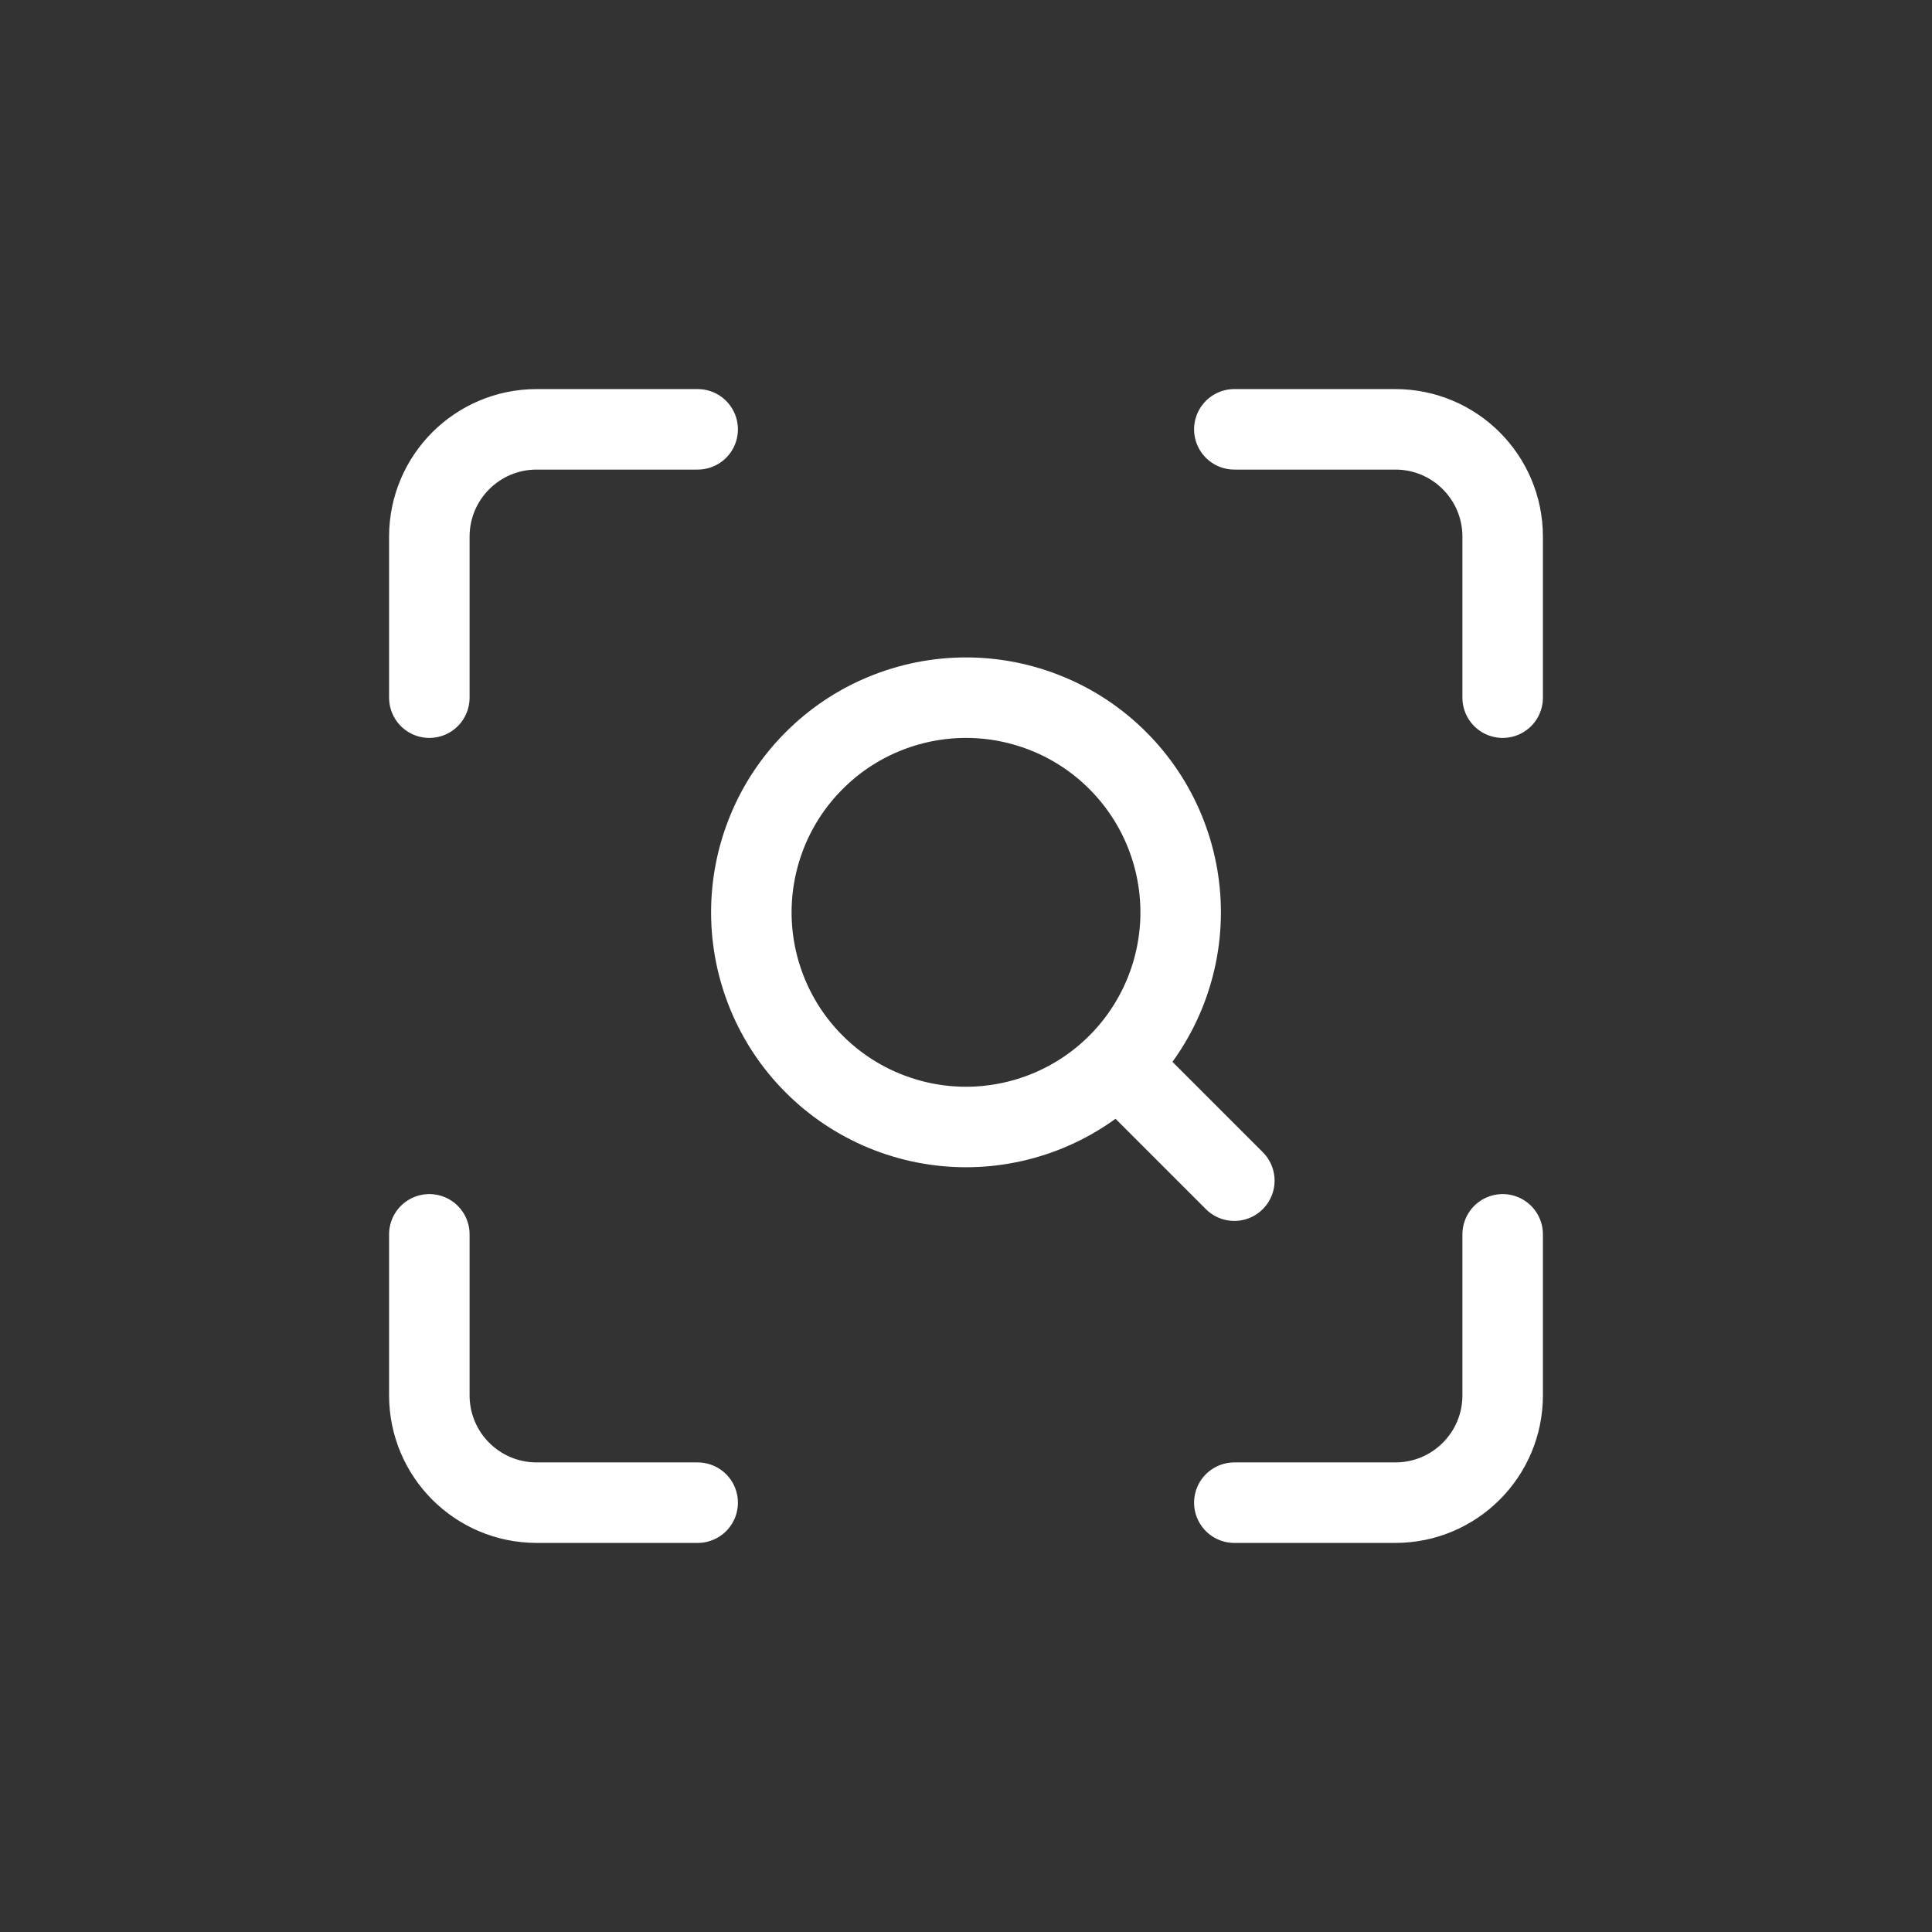
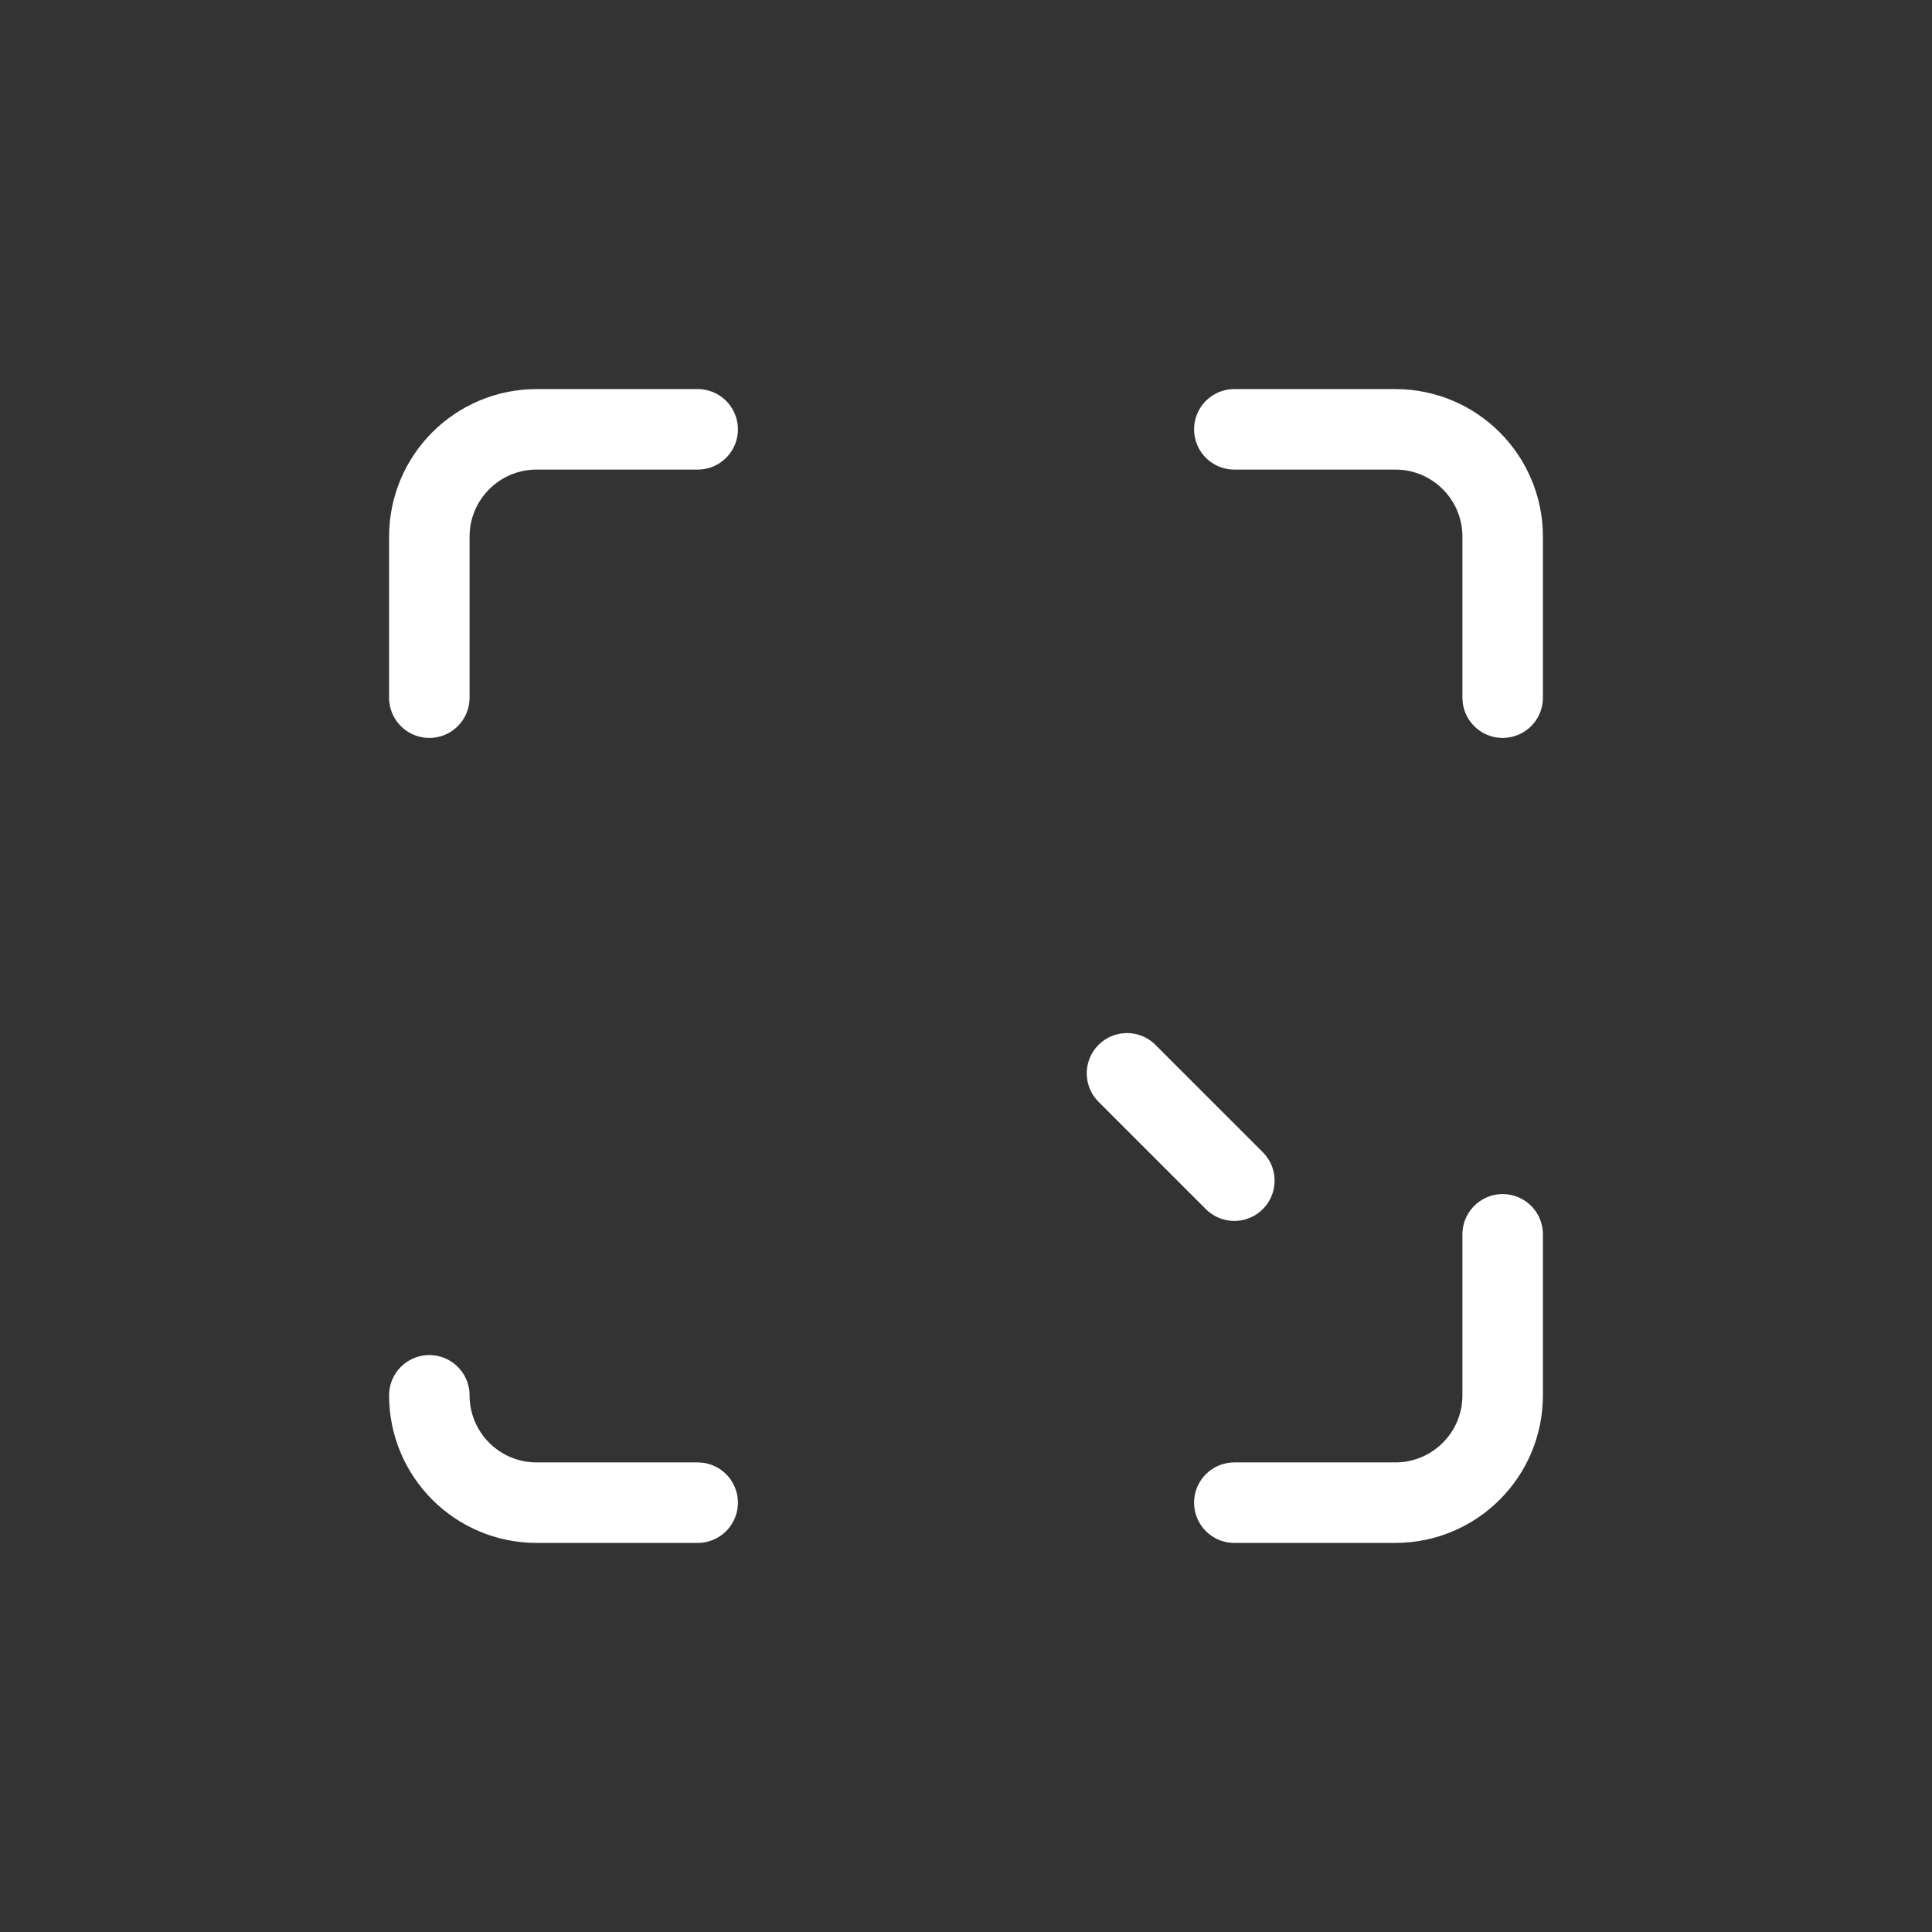
<svg xmlns="http://www.w3.org/2000/svg" width="36" height="36" viewBox="0 0 36 36" fill="none">
  <rect x="0" y="0" width="36" height="36" fill="#333333" stroke="none" />
-   <path d="M13 8H10C8.895 8 8 8.895 8 10V13M23 8H26C27.105 8 28 8.895 28 10V13M28 23V26C28 27.105 27.105 28 26 28H23M13 28H10C8.895 28 8 27.105 8 26V23" stroke="white" stroke-width="1.5" stroke-linecap="round" />
-   <path d="M14 17C14 17.525 14.104 18.045 14.305 18.531C14.505 19.016 14.8 19.457 15.172 19.828C15.543 20.2 15.984 20.494 16.469 20.695C16.955 20.896 17.475 21 18 21C18.525 21 19.045 20.896 19.531 20.695C20.016 20.494 20.457 20.2 20.828 19.828C21.2 19.457 21.494 19.016 21.695 18.531C21.896 18.045 22 17.525 22 17C22 16.475 21.896 15.955 21.695 15.469C21.494 14.984 21.2 14.543 20.828 14.172C20.457 13.8 20.016 13.505 19.531 13.305C19.045 13.104 18.525 13 18 13C17.475 13 16.955 13.104 16.469 13.305C15.984 13.505 15.543 13.8 15.172 14.172C14.8 14.543 14.505 14.984 14.305 15.469C14.104 15.955 14 16.475 14 17Z" stroke="white" stroke-width="1.5" stroke-linecap="round" stroke-linejoin="round" />
+   <path d="M13 8H10C8.895 8 8 8.895 8 10V13M23 8H26C27.105 8 28 8.895 28 10V13M28 23V26C28 27.105 27.105 28 26 28H23M13 28H10C8.895 28 8 27.105 8 26" stroke="white" stroke-width="1.5" stroke-linecap="round" />
  <path d="M23 22L21 20" stroke="white" stroke-width="1.5" stroke-linecap="round" stroke-linejoin="round" />
</svg>